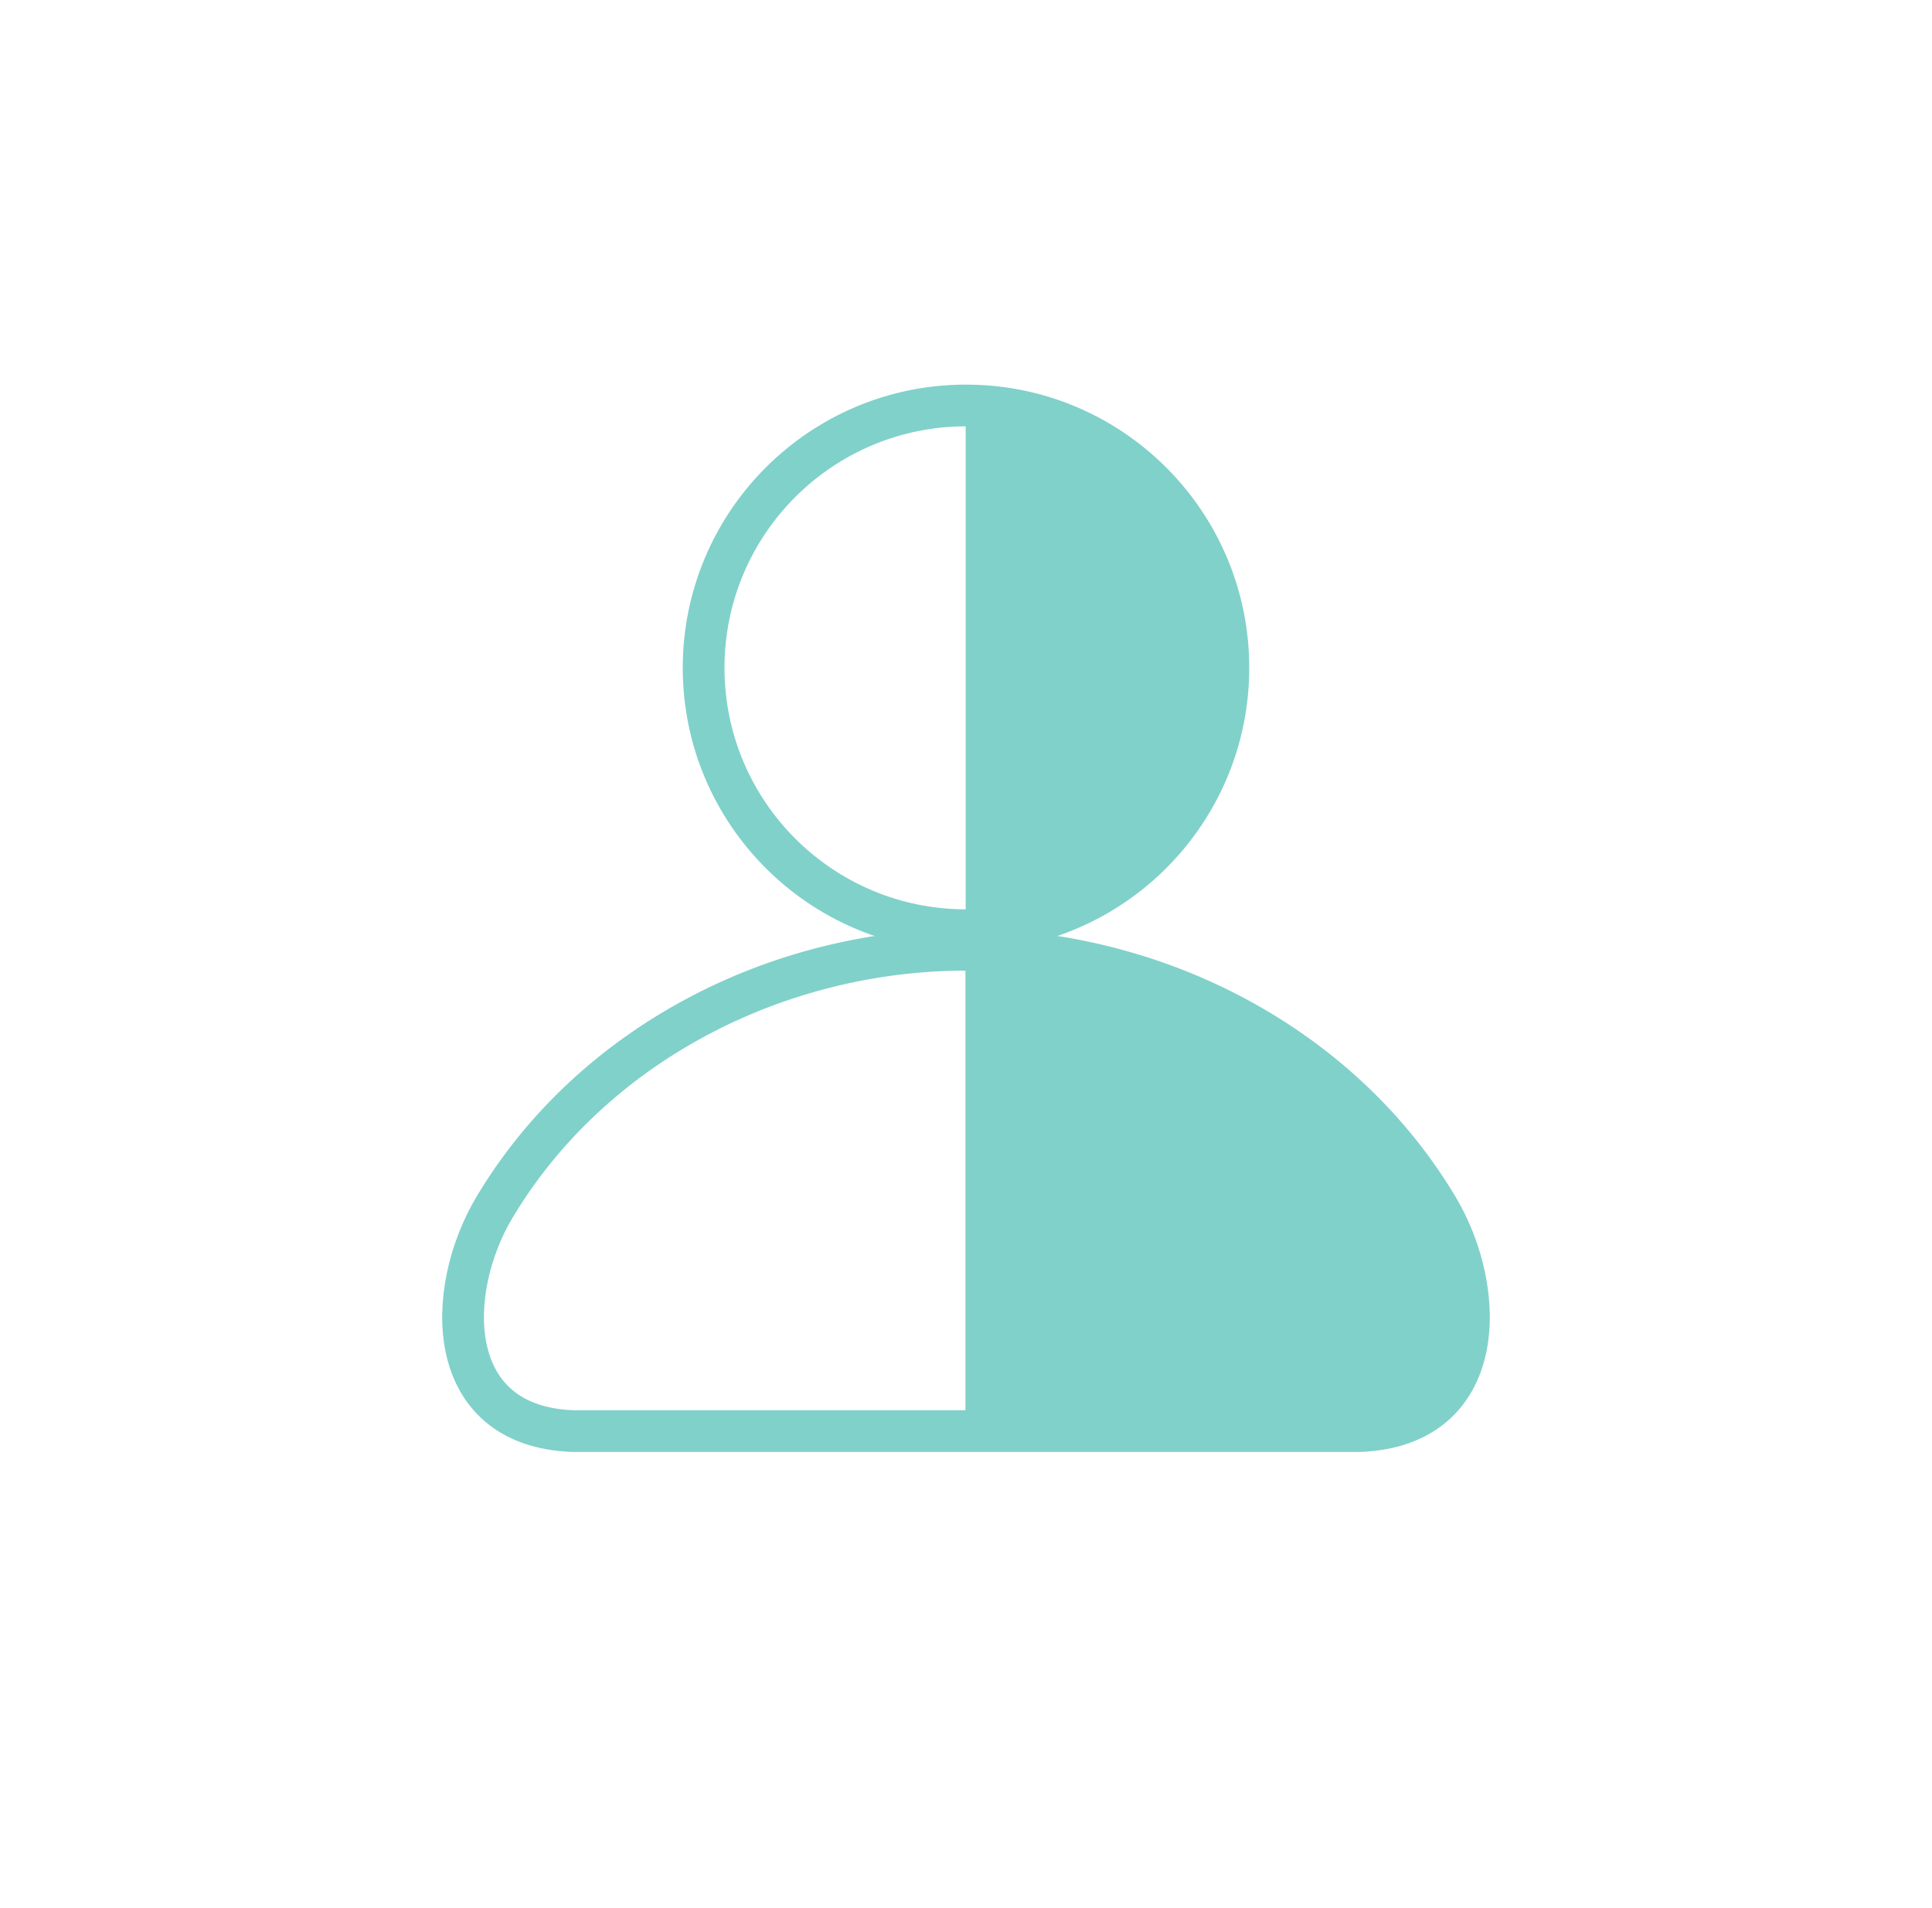
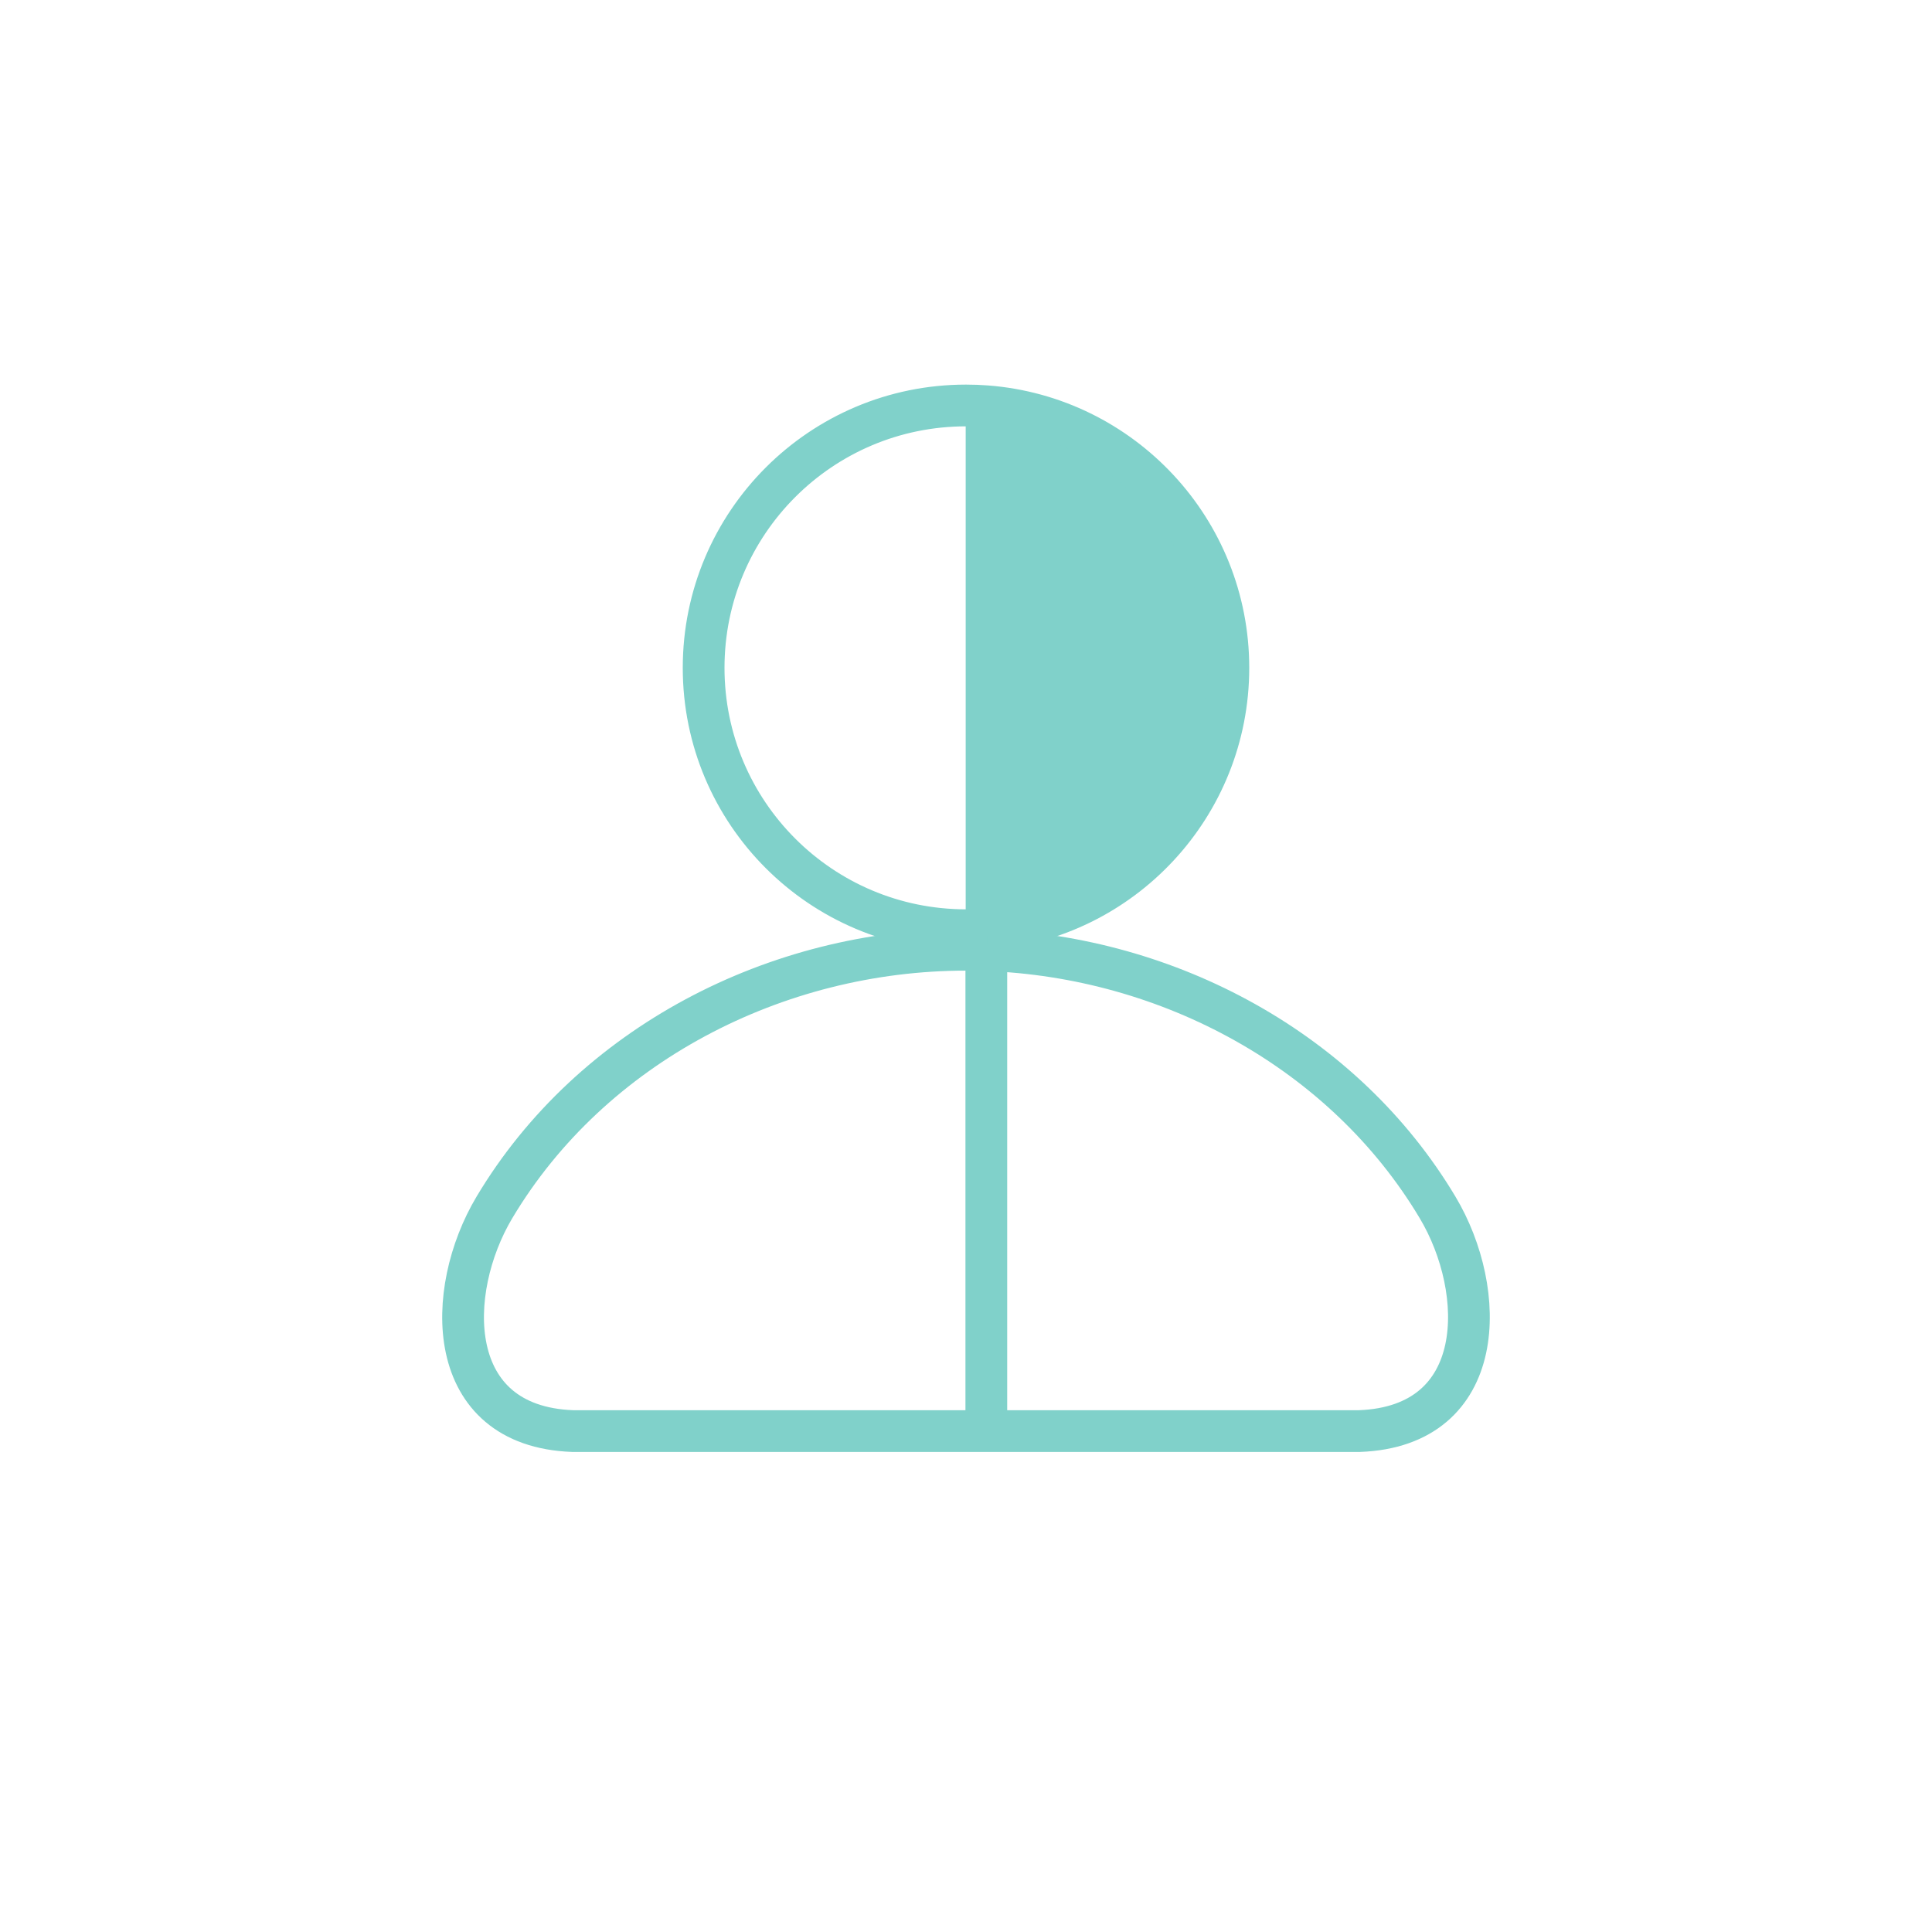
<svg xmlns="http://www.w3.org/2000/svg" width="81" height="80" viewBox="0 0 81 80" fill="none">
-   <path fill-rule="evenodd" clip-rule="evenodd" d="M56.99 60C62.41 59.8 62.37 54.13 60.27 50.62C56.355 44.063 49.009 40.109 41.352 39.835V60H56.99Z" fill="#80D1CA" />
  <path d="M41.352 39.835C49.009 40.109 56.355 44.063 60.27 50.62C62.37 54.13 62.41 59.8 56.99 60H41.352M41.352 39.835C41.069 39.825 40.784 39.82 40.5 39.82C32.54 39.82 24.79 43.82 20.73 50.62C18.63 54.14 18.59 59.8 24.01 60H40.5H41.352M41.352 39.835V60" stroke="#80D1CA" stroke-width="1.75" stroke-miterlimit="10" stroke-linejoin="round" />
  <path fill-rule="evenodd" clip-rule="evenodd" d="M51.5 28C51.5 22.215 47.034 17.473 41.362 17.033V38.967C47.034 38.527 51.5 33.785 51.5 28Z" fill="#80D1CA" />
  <path d="M41.362 17.033C41.077 17.011 40.79 17 40.5 17C34.425 17 29.5 21.925 29.5 28C29.5 34.075 34.425 39 40.5 39C40.79 39 41.077 38.989 41.362 38.967M41.362 17.033C47.034 17.473 51.5 22.215 51.5 28C51.5 33.785 47.034 38.527 41.362 38.967M41.362 17.033V38.967" stroke="#80D1CA" stroke-width="1.75" stroke-miterlimit="10" />
</svg>